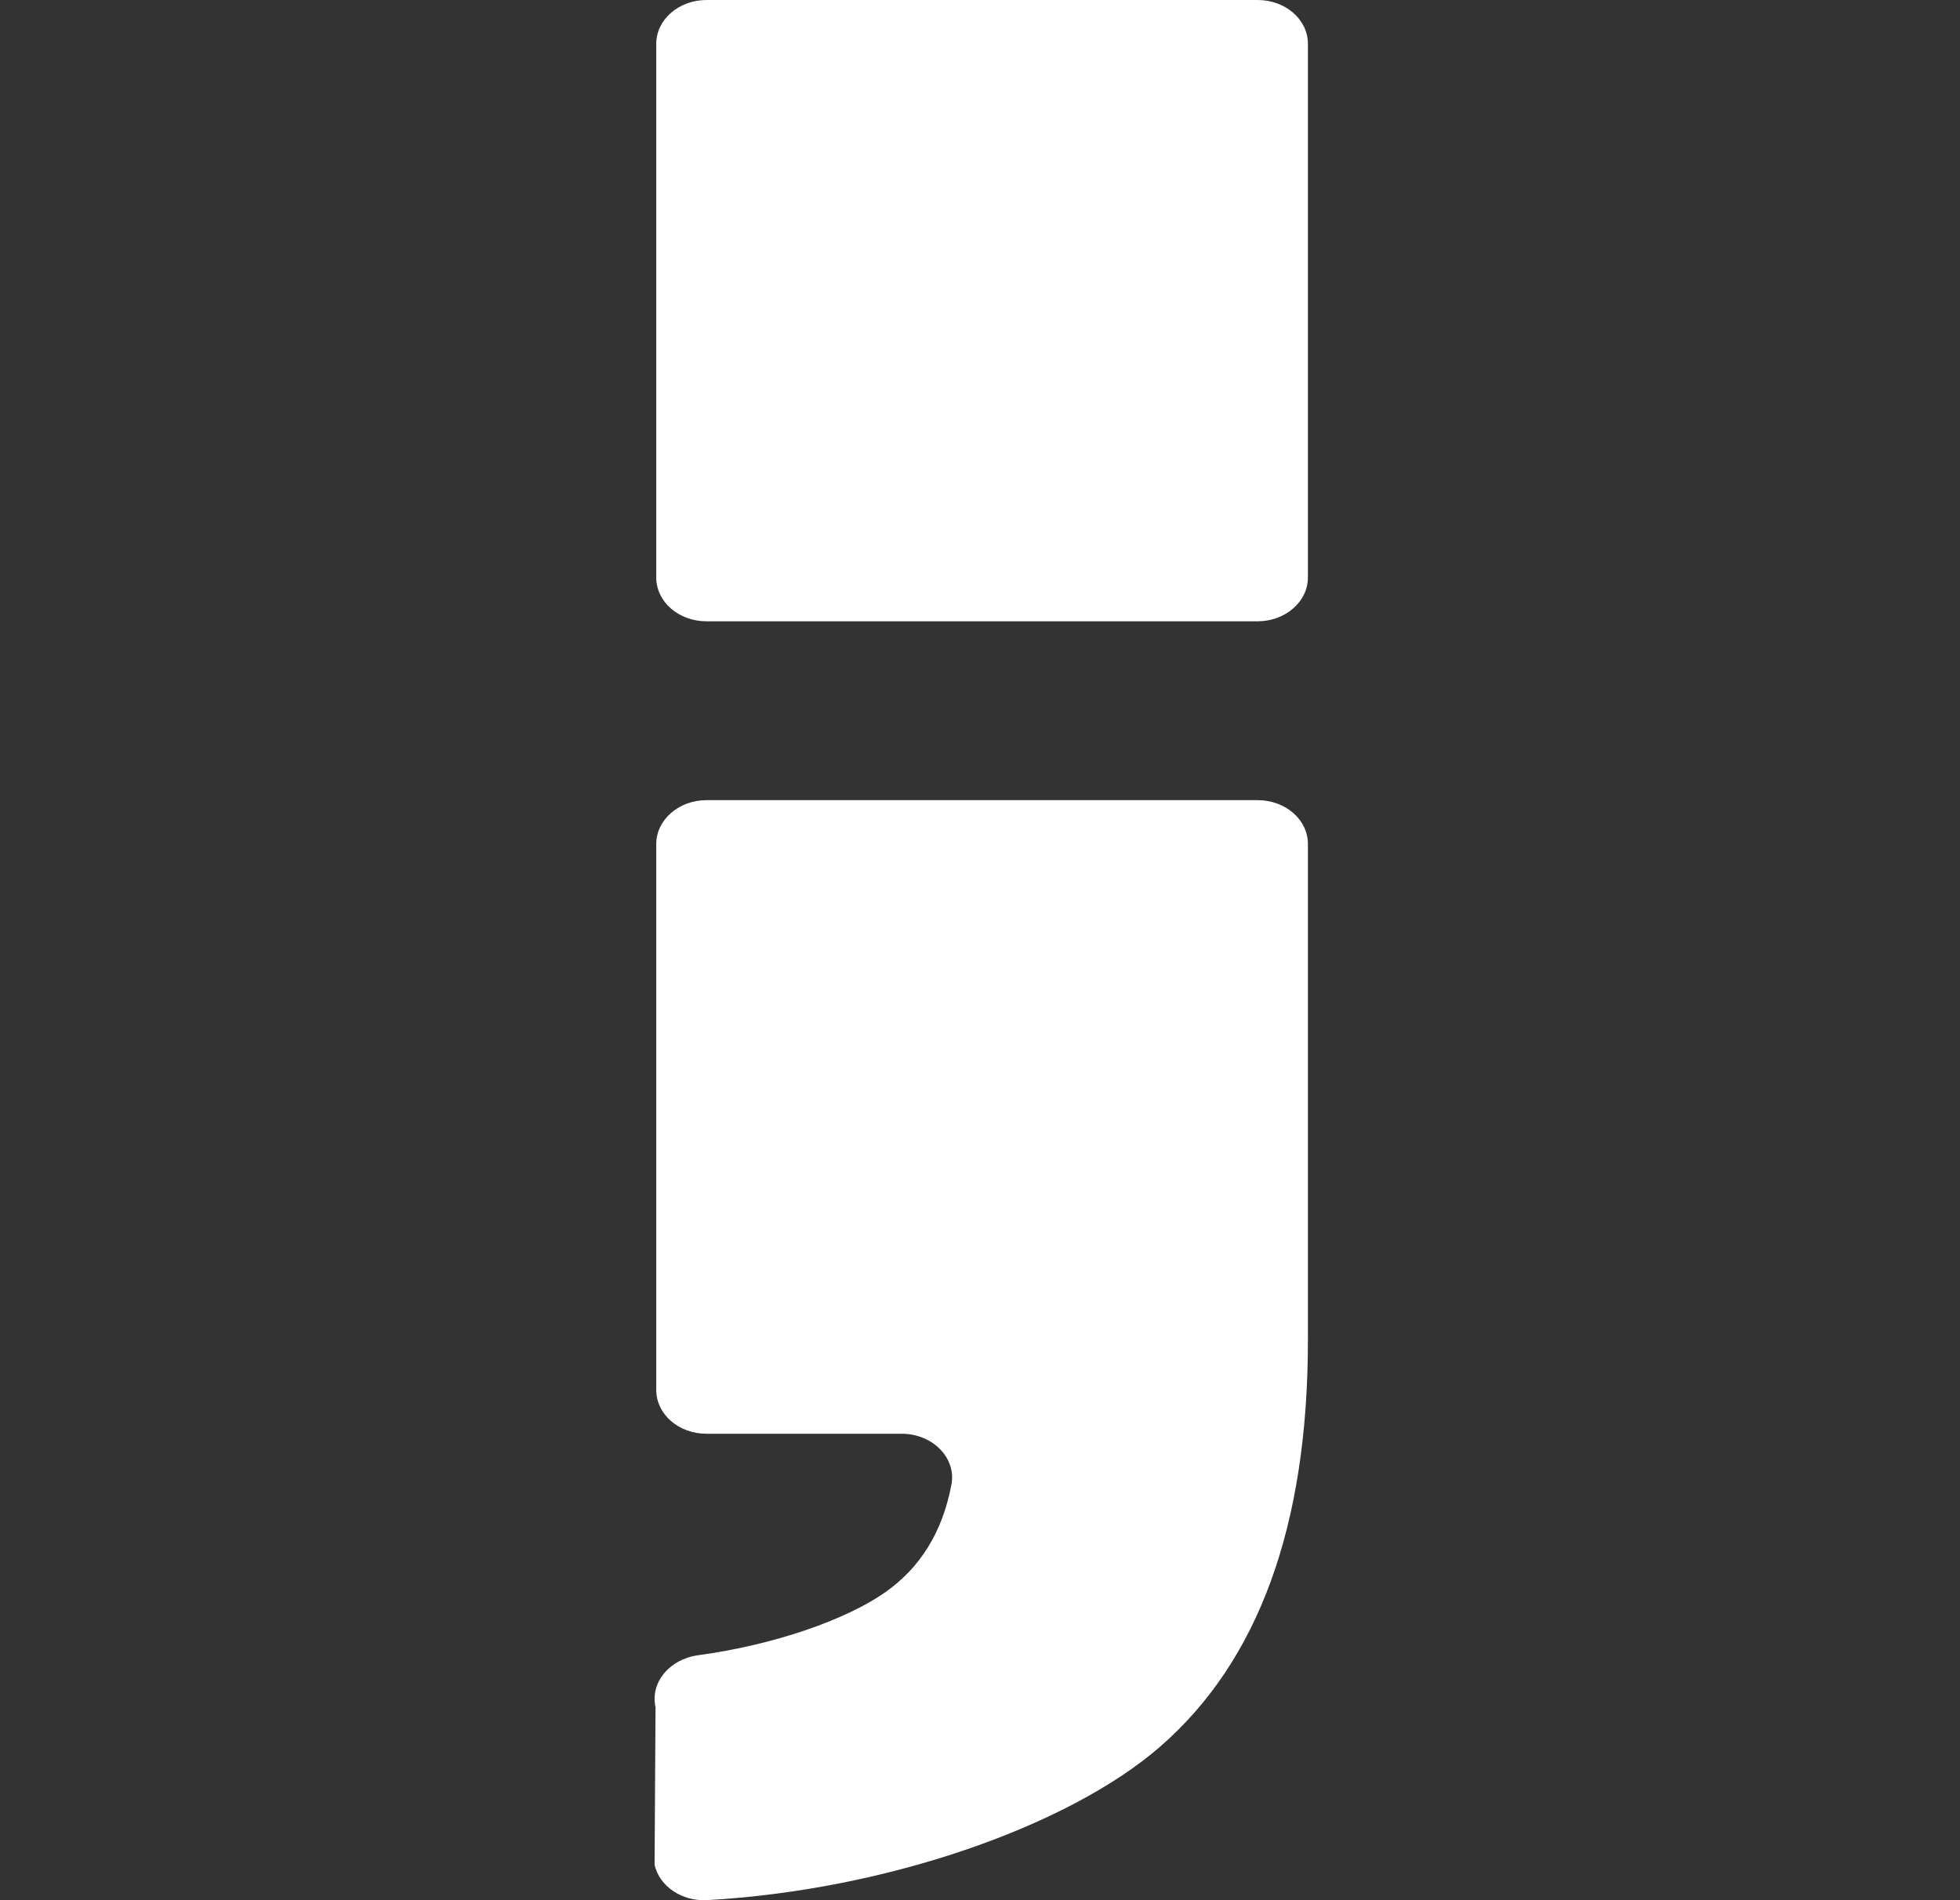
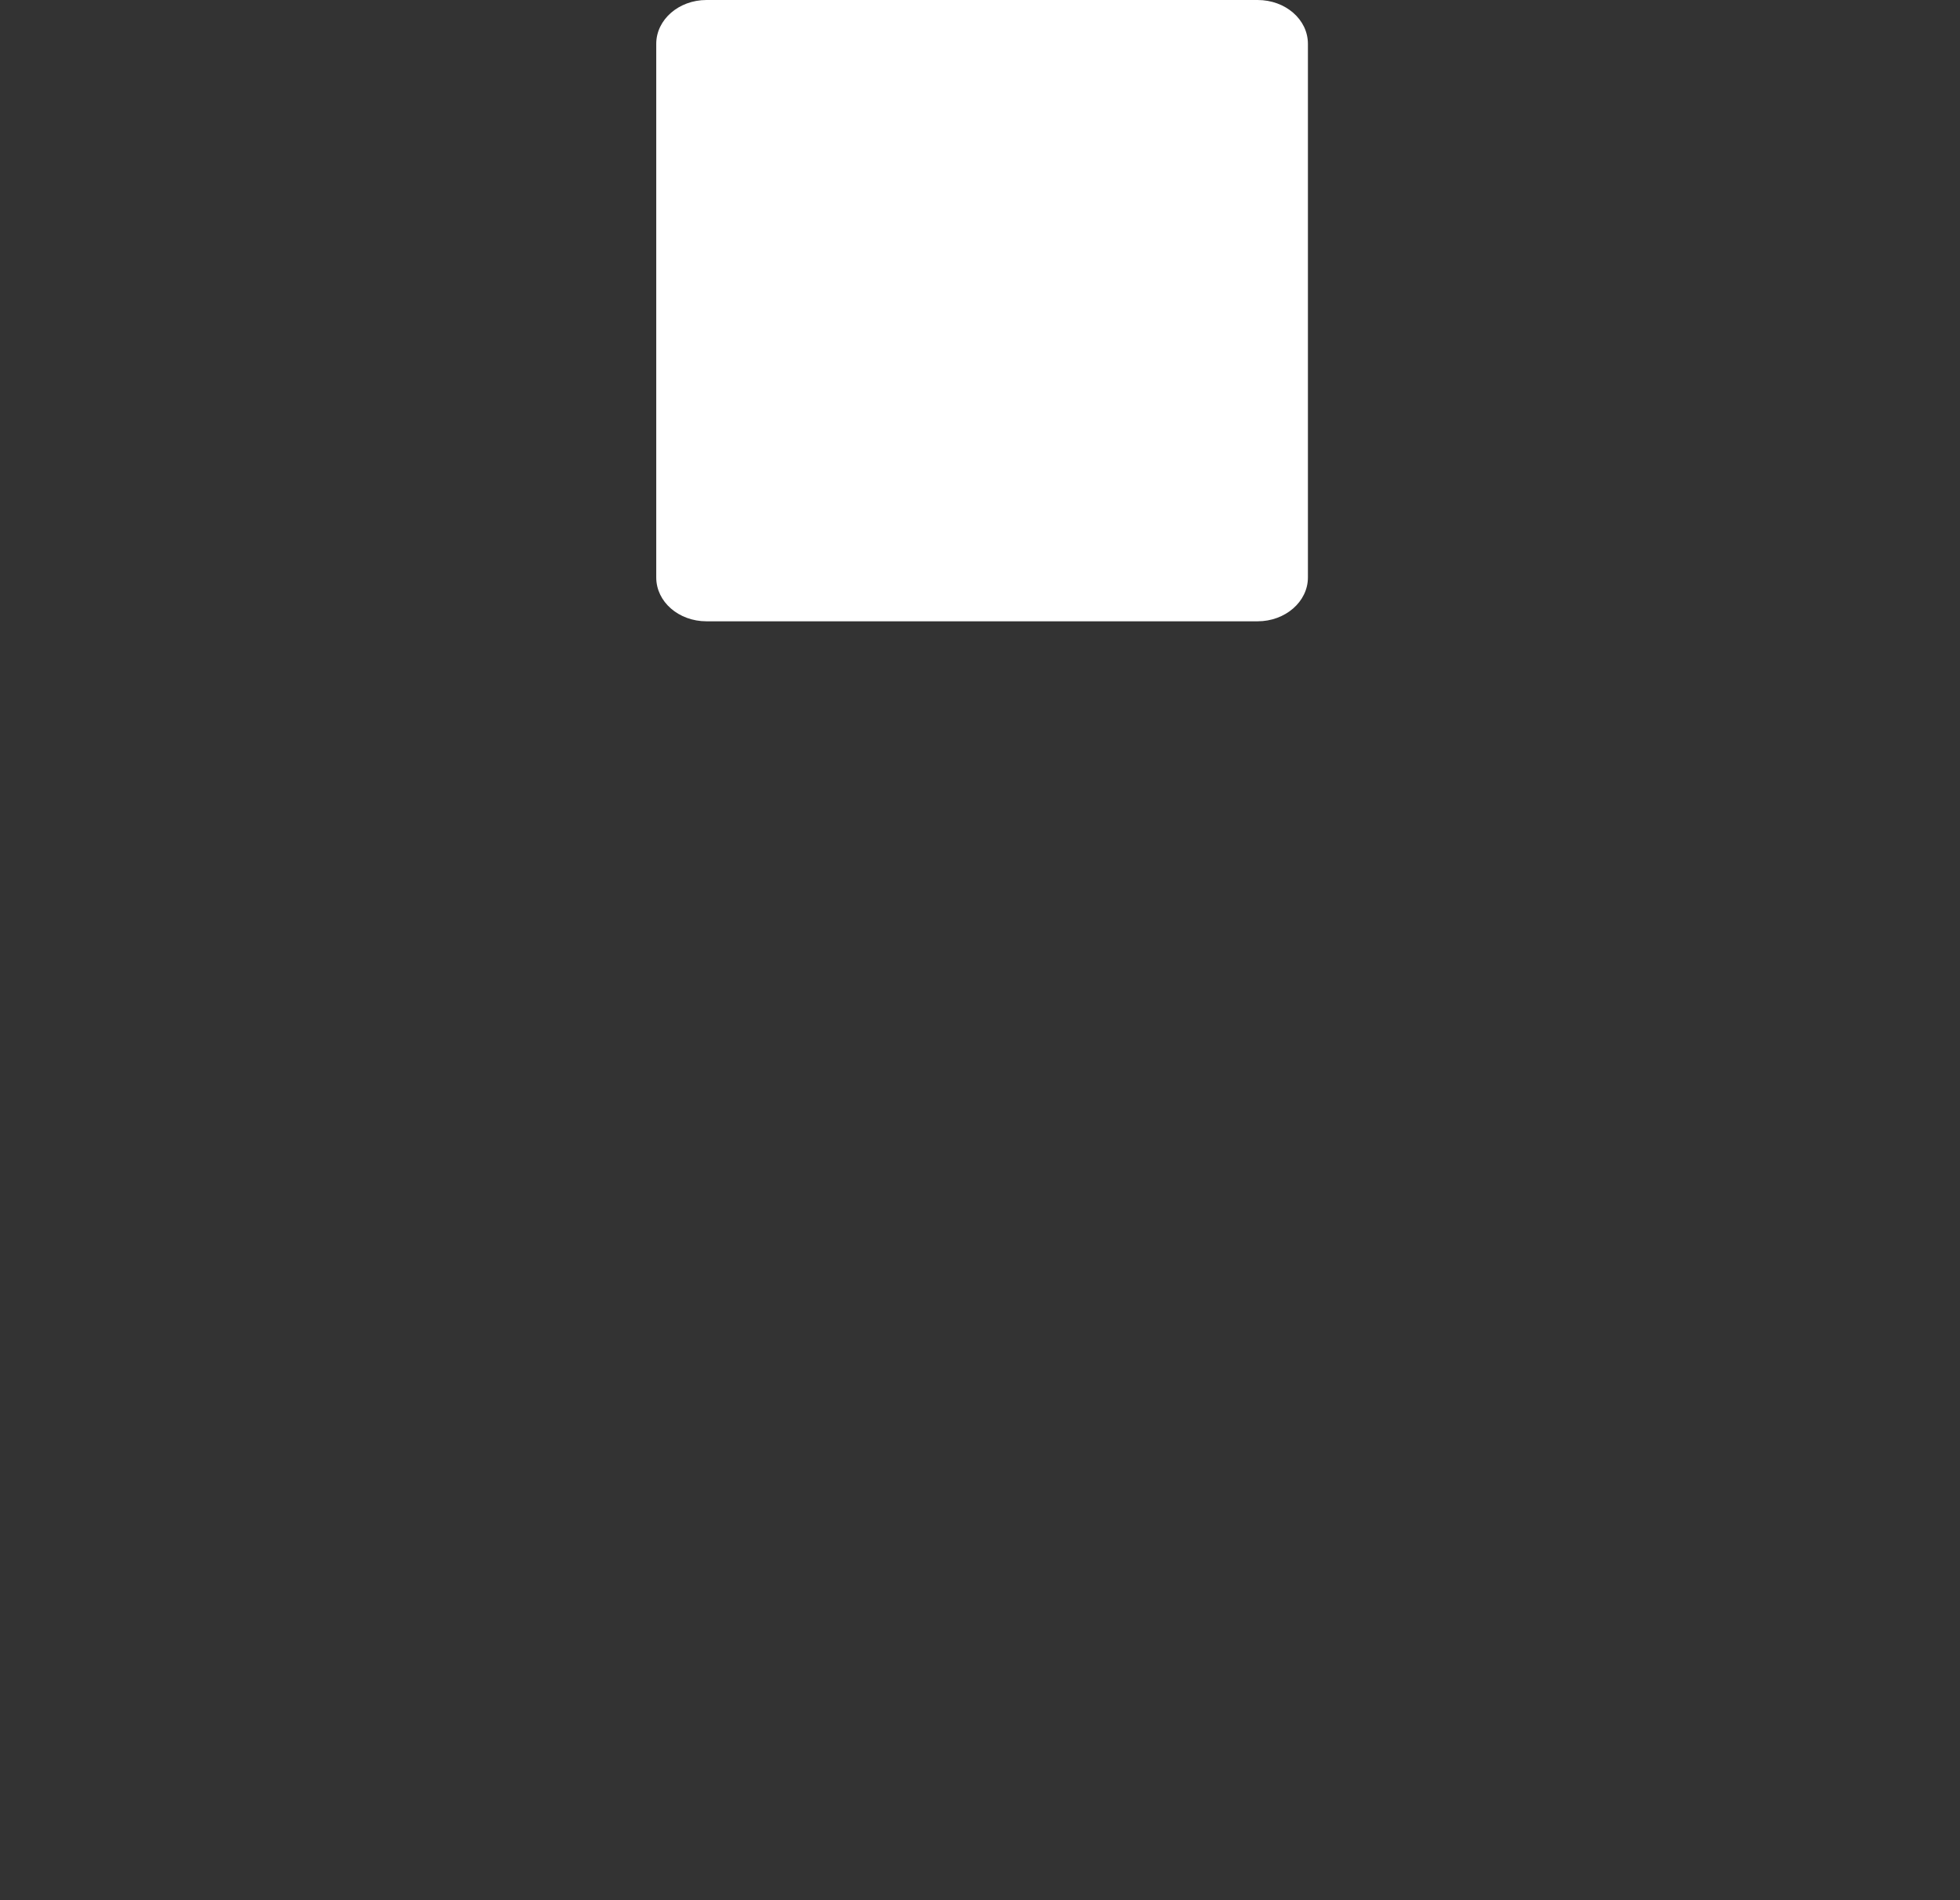
<svg xmlns="http://www.w3.org/2000/svg" xmlns:ns1="http://www.serif.com/" width="100%" height="100%" viewBox="0 0 33 32" version="1.1" xml:space="preserve" style="fill-rule:evenodd;clip-rule:evenodd;stroke-linejoin:round;stroke-miterlimit:2;">
  <rect x="0" y="0" width="33" height="32" fill="#333333" stroke="none" />
  <g transform="matrix(1,0,0,1,16.5,16)">
    <g id="x.svg" transform="matrix(1,0,0,1,-6,-16)">
      <clipPath id="_clip1">
        <rect x="0" y="0" width="12" height="32" />
      </clipPath>
      <g clip-path="url(#_clip1)">
-         <path d="M10.674,13.475C11.143,13.475 11.521,13.803 11.521,14.213L11.521,22.571C11.521,25.692 10.691,27.973 9.031,29.416C7.494,30.752 4.422,31.832 1.403,31.999C0.98,32.022 0.602,31.766 0.521,31.404L0.537,28.75C0.444,28.337 0.768,27.944 1.247,27.876C2.547,27.7 3.751,27.273 4.404,26.815C4.999,26.397 5.37,25.793 5.519,25.001C5.604,24.552 5.202,24.145 4.681,24.145L1.395,24.145C0.927,24.145 0.549,23.817 0.549,23.407L0.549,14.213C0.549,13.806 0.929,13.475 1.395,13.475L10.674,13.475Z" style="fill:white;fill-rule:nonzero;" />
        <path d="M1.395,0L10.674,0C11.143,0 11.521,0.328 11.521,0.738L11.521,9.725C11.521,10.133 11.14,10.463 10.674,10.463L1.395,10.463C0.927,10.463 0.549,10.135 0.549,9.725L0.549,0.738C0.549,0.33 0.929,0 1.395,0Z" style="fill:white;fill-rule:nonzero;" />
      </g>
    </g>
    <g id="x.svg1" ns1:id="x.svg">
        </g>
  </g>
</svg>